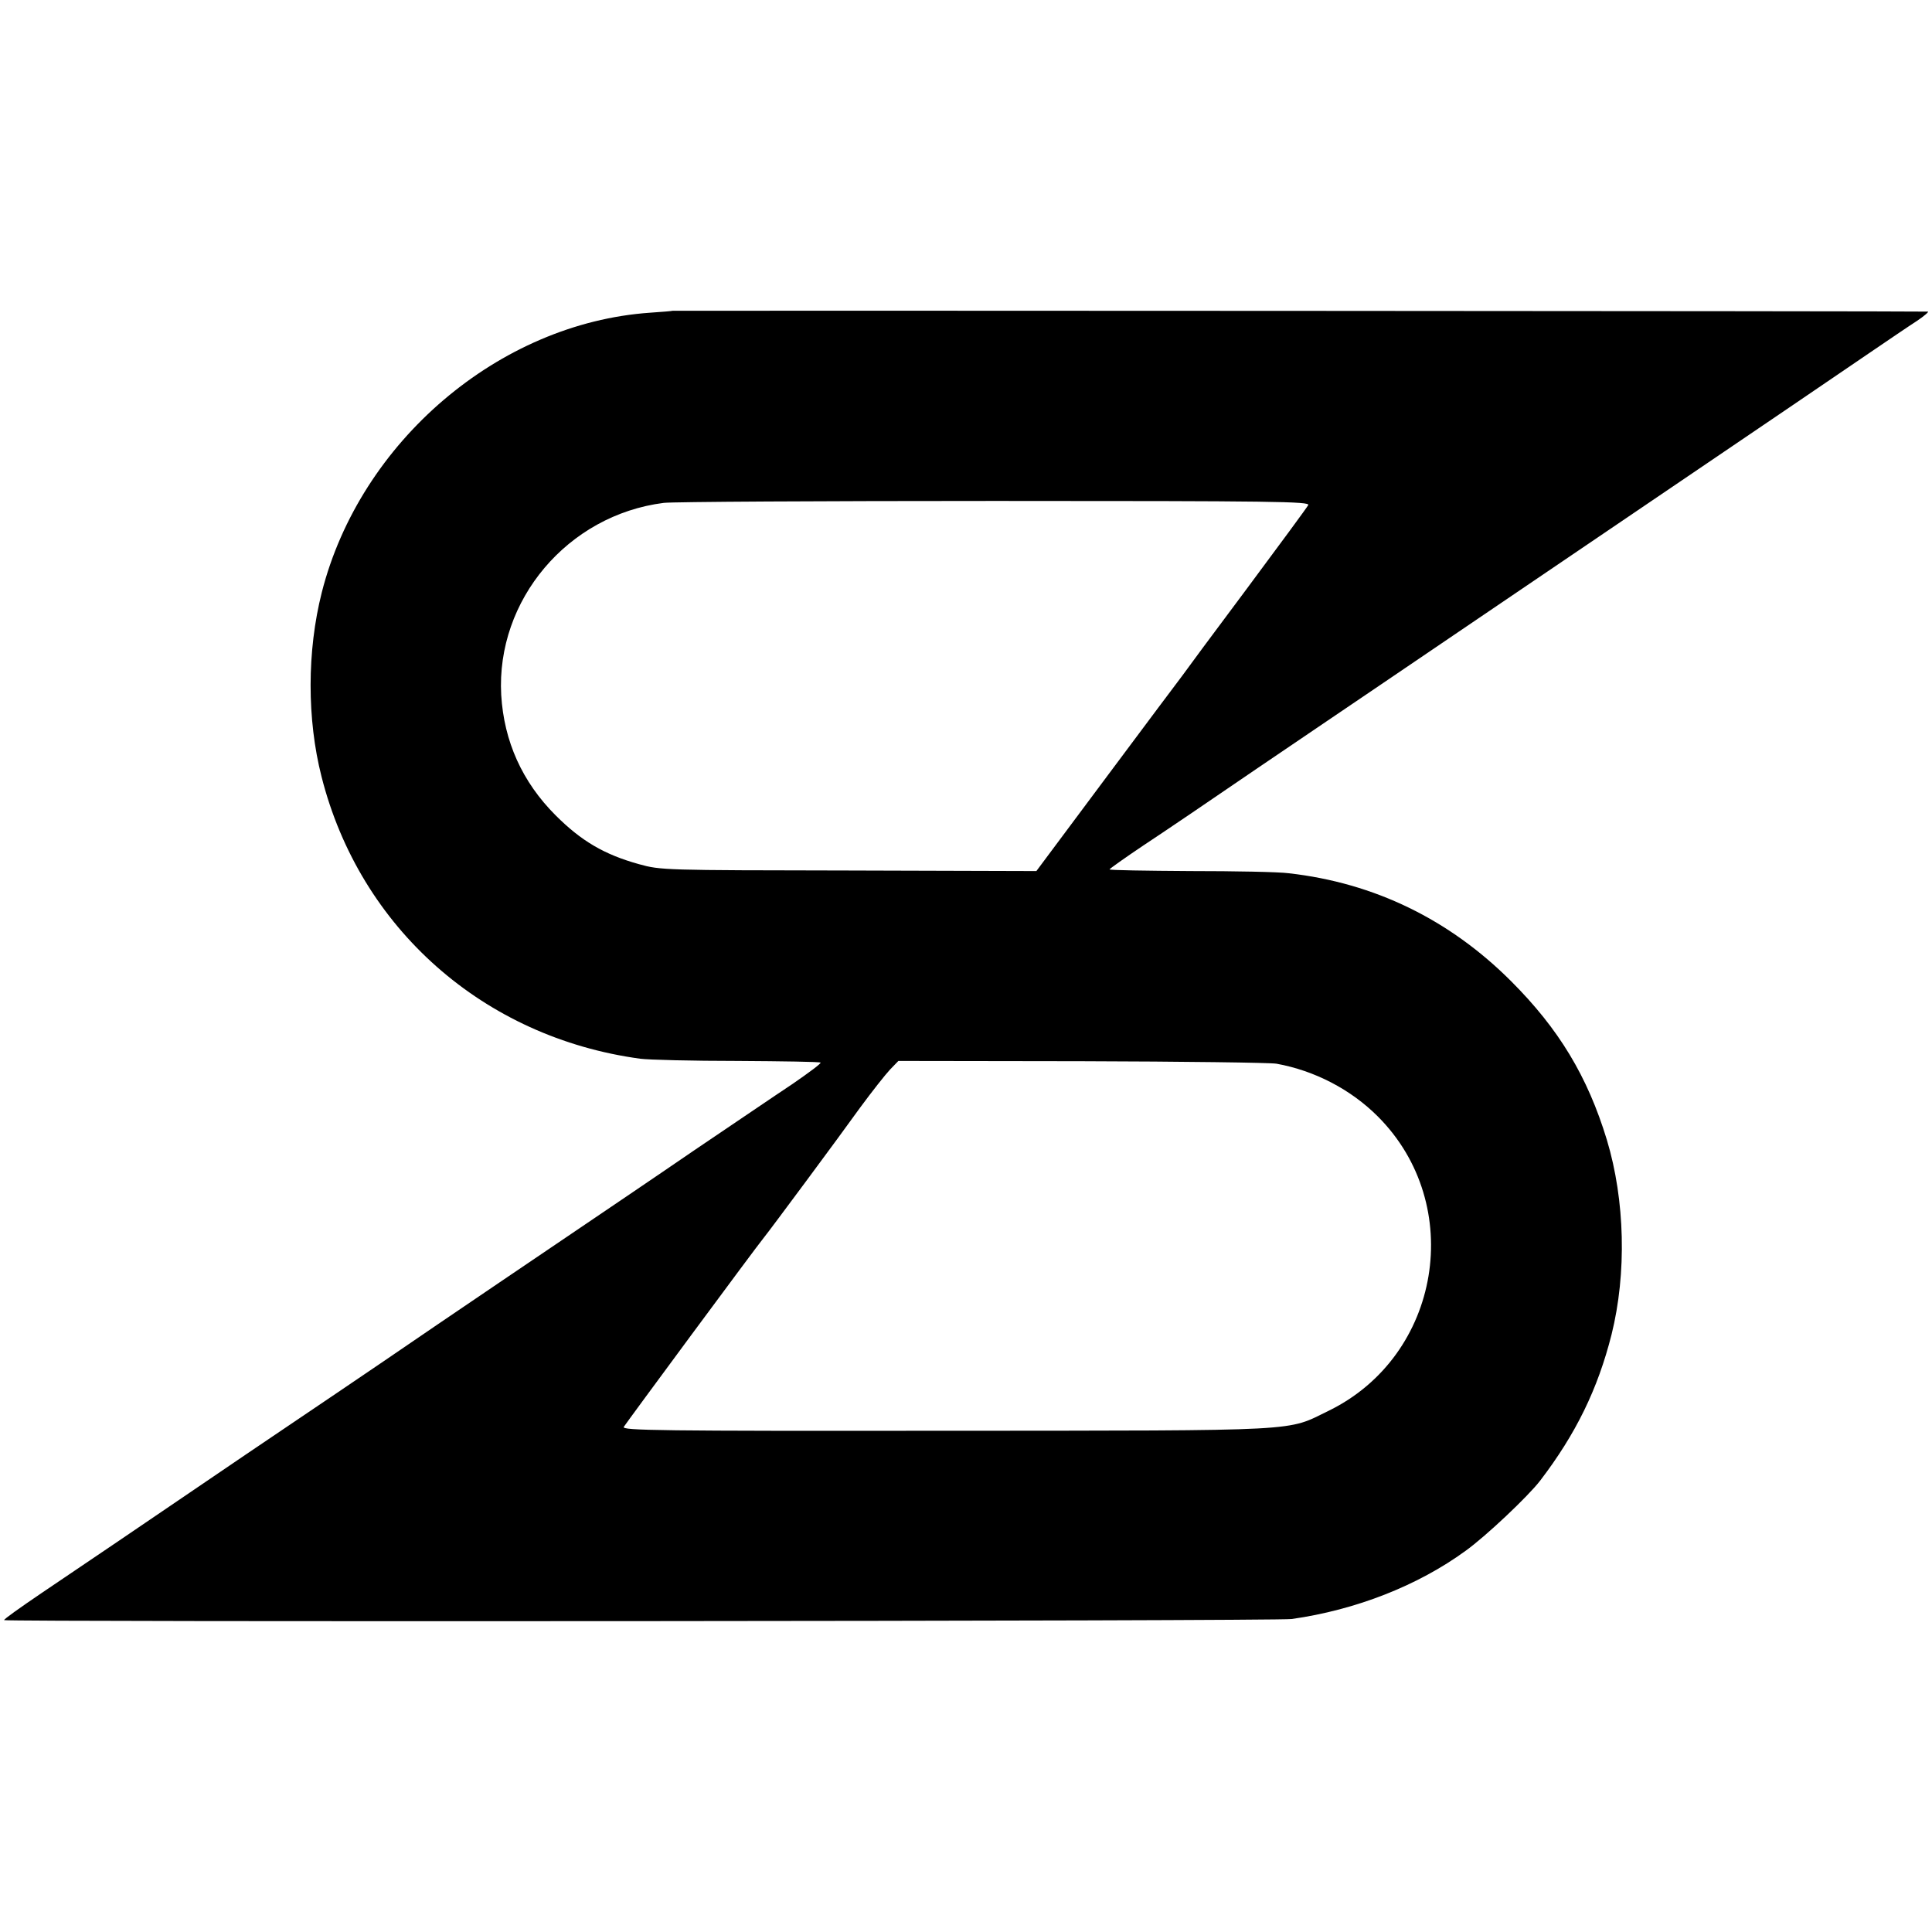
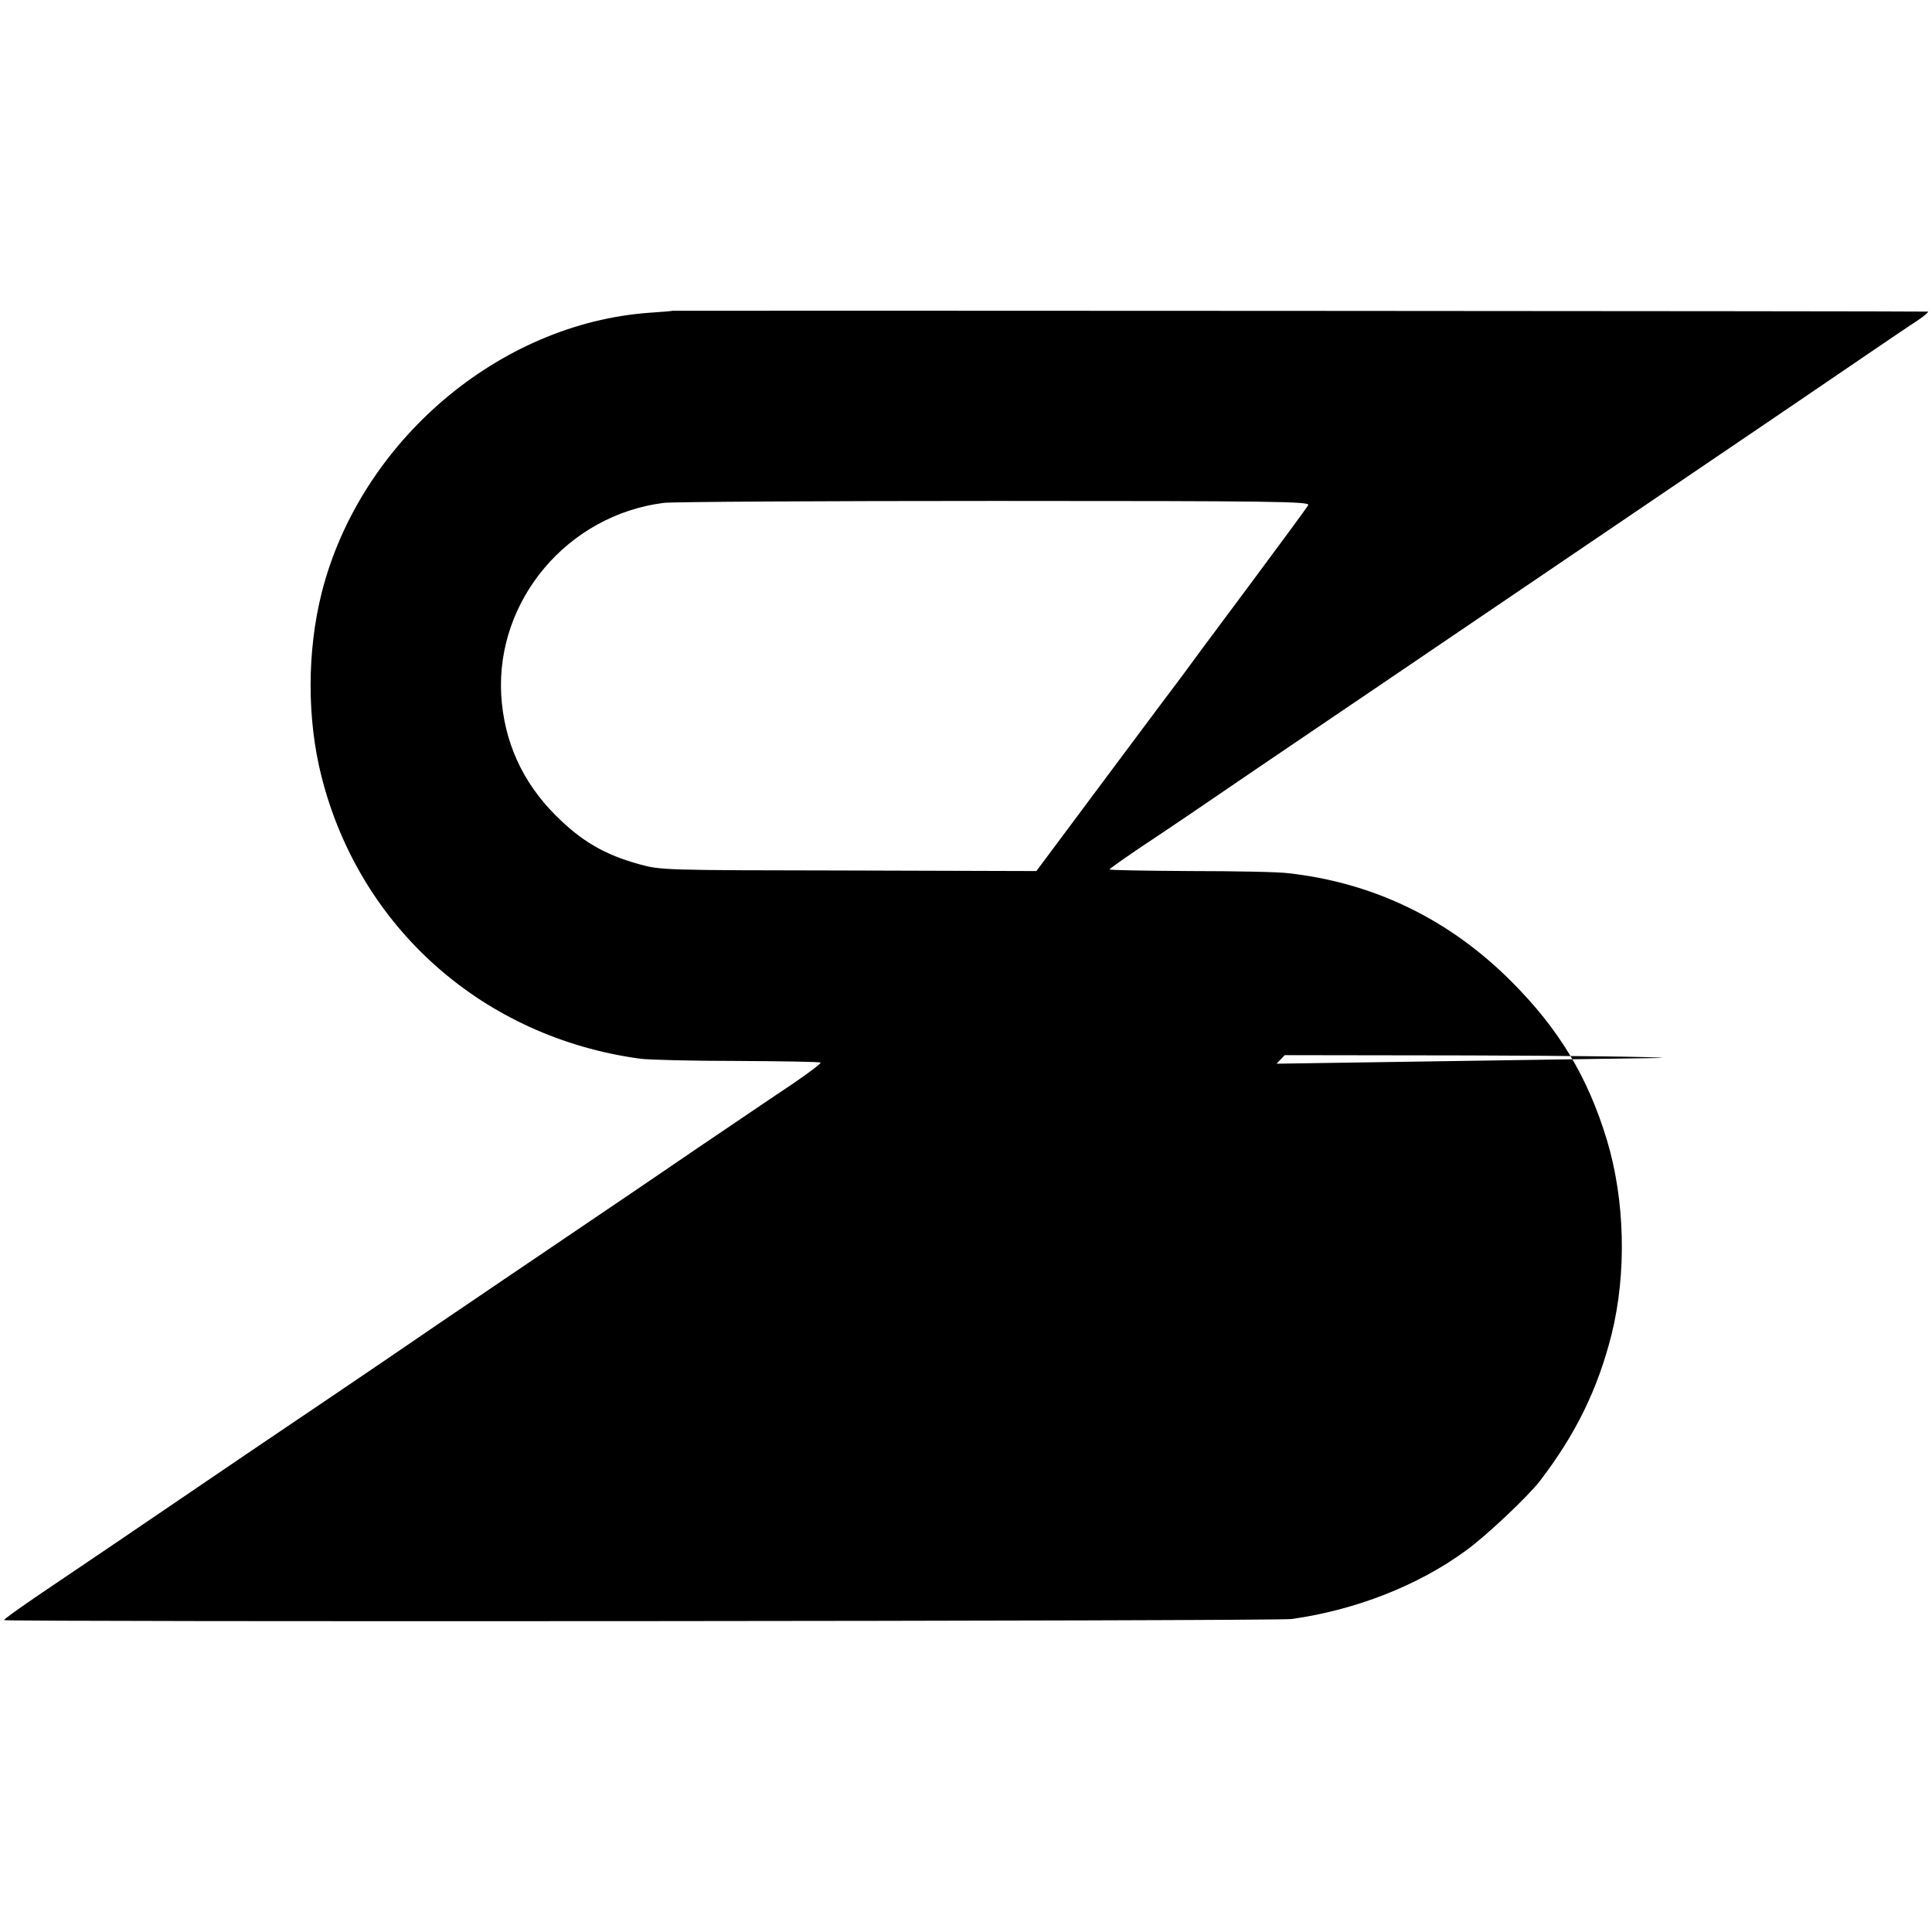
<svg xmlns="http://www.w3.org/2000/svg" version="1.0" width="700pt" height="700pt" viewBox="0 0 700 700" preserveAspectRatio="xMidYMid meet">
  <g transform="translate(0,700) scale(0.1,-0.1)" fill="#000000" stroke="none">
-     <path d="M2437 5874 c-1 -1 -38 -4 -82 -7 -547 -38 -1050 -467 -1189 -1013 -54 -213 -54 -460 -1 -668 139 -549 587 -945 1155 -1022 30 -4 189 -8 352 -8 163 -1 299 -3 301 -6 3 -3 -43 -37 -101 -77 -59 -39 -219 -148 -357 -241 -137 -94 -353 -240 -480 -326 -126 -85 -329 -223 -450 -305 -121 -83 -283 -193 -360 -245 -77 -52 -225 -152 -330 -223 -397 -270 -615 -418 -746 -506 -75 -51 -136 -94 -134 -97 5 -7 4612 -4 4665 4 233 33 457 121 630 247 75 54 227 198 270 254 130 170 209 332 259 530 55 221 49 486 -17 705 -70 230 -174 402 -347 575 -224 224 -496 356 -805 391 -36 5 -197 8 -357 8 -161 1 -293 3 -293 6 1 3 56 42 123 87 67 44 253 170 412 279 160 108 362 246 450 305 88 60 214 145 280 190 66 45 273 185 460 312 187 127 394 267 460 312 66 45 192 130 280 190 88 60 216 147 285 194 69 47 147 100 175 118 27 18 45 34 40 34 -14 2 -4546 4 -4548 3z m2303 -704 c-4 -8 -105 -145 -224 -305 -119 -159 -224 -301 -233 -314 -10 -13 -133 -177 -273 -365 l-255 -342 -680 2 c-670 1 -681 1 -760 23 -126 35 -209 84 -302 177 -121 121 -187 268 -197 436 -19 344 241 652 589 696 33 4 573 7 1201 7 1012 0 1141 -2 1134 -15z m-115 -2024 c138 -25 269 -93 367 -191 320 -320 229 -867 -177 -1066 -157 -76 -71 -72 -1387 -73 -1042 -1 -1175 1 -1168 14 7 12 479 651 507 685 19 23 275 368 348 470 44 60 94 123 110 140 l30 31 665 -1 c366 -1 683 -5 705 -9z" />
+     <path d="M2437 5874 c-1 -1 -38 -4 -82 -7 -547 -38 -1050 -467 -1189 -1013 -54 -213 -54 -460 -1 -668 139 -549 587 -945 1155 -1022 30 -4 189 -8 352 -8 163 -1 299 -3 301 -6 3 -3 -43 -37 -101 -77 -59 -39 -219 -148 -357 -241 -137 -94 -353 -240 -480 -326 -126 -85 -329 -223 -450 -305 -121 -83 -283 -193 -360 -245 -77 -52 -225 -152 -330 -223 -397 -270 -615 -418 -746 -506 -75 -51 -136 -94 -134 -97 5 -7 4612 -4 4665 4 233 33 457 121 630 247 75 54 227 198 270 254 130 170 209 332 259 530 55 221 49 486 -17 705 -70 230 -174 402 -347 575 -224 224 -496 356 -805 391 -36 5 -197 8 -357 8 -161 1 -293 3 -293 6 1 3 56 42 123 87 67 44 253 170 412 279 160 108 362 246 450 305 88 60 214 145 280 190 66 45 273 185 460 312 187 127 394 267 460 312 66 45 192 130 280 190 88 60 216 147 285 194 69 47 147 100 175 118 27 18 45 34 40 34 -14 2 -4546 4 -4548 3z m2303 -704 c-4 -8 -105 -145 -224 -305 -119 -159 -224 -301 -233 -314 -10 -13 -133 -177 -273 -365 l-255 -342 -680 2 c-670 1 -681 1 -760 23 -126 35 -209 84 -302 177 -121 121 -187 268 -197 436 -19 344 241 652 589 696 33 4 573 7 1201 7 1012 0 1141 -2 1134 -15z m-115 -2024 l30 31 665 -1 c366 -1 683 -5 705 -9z" />
  </g>
</svg>